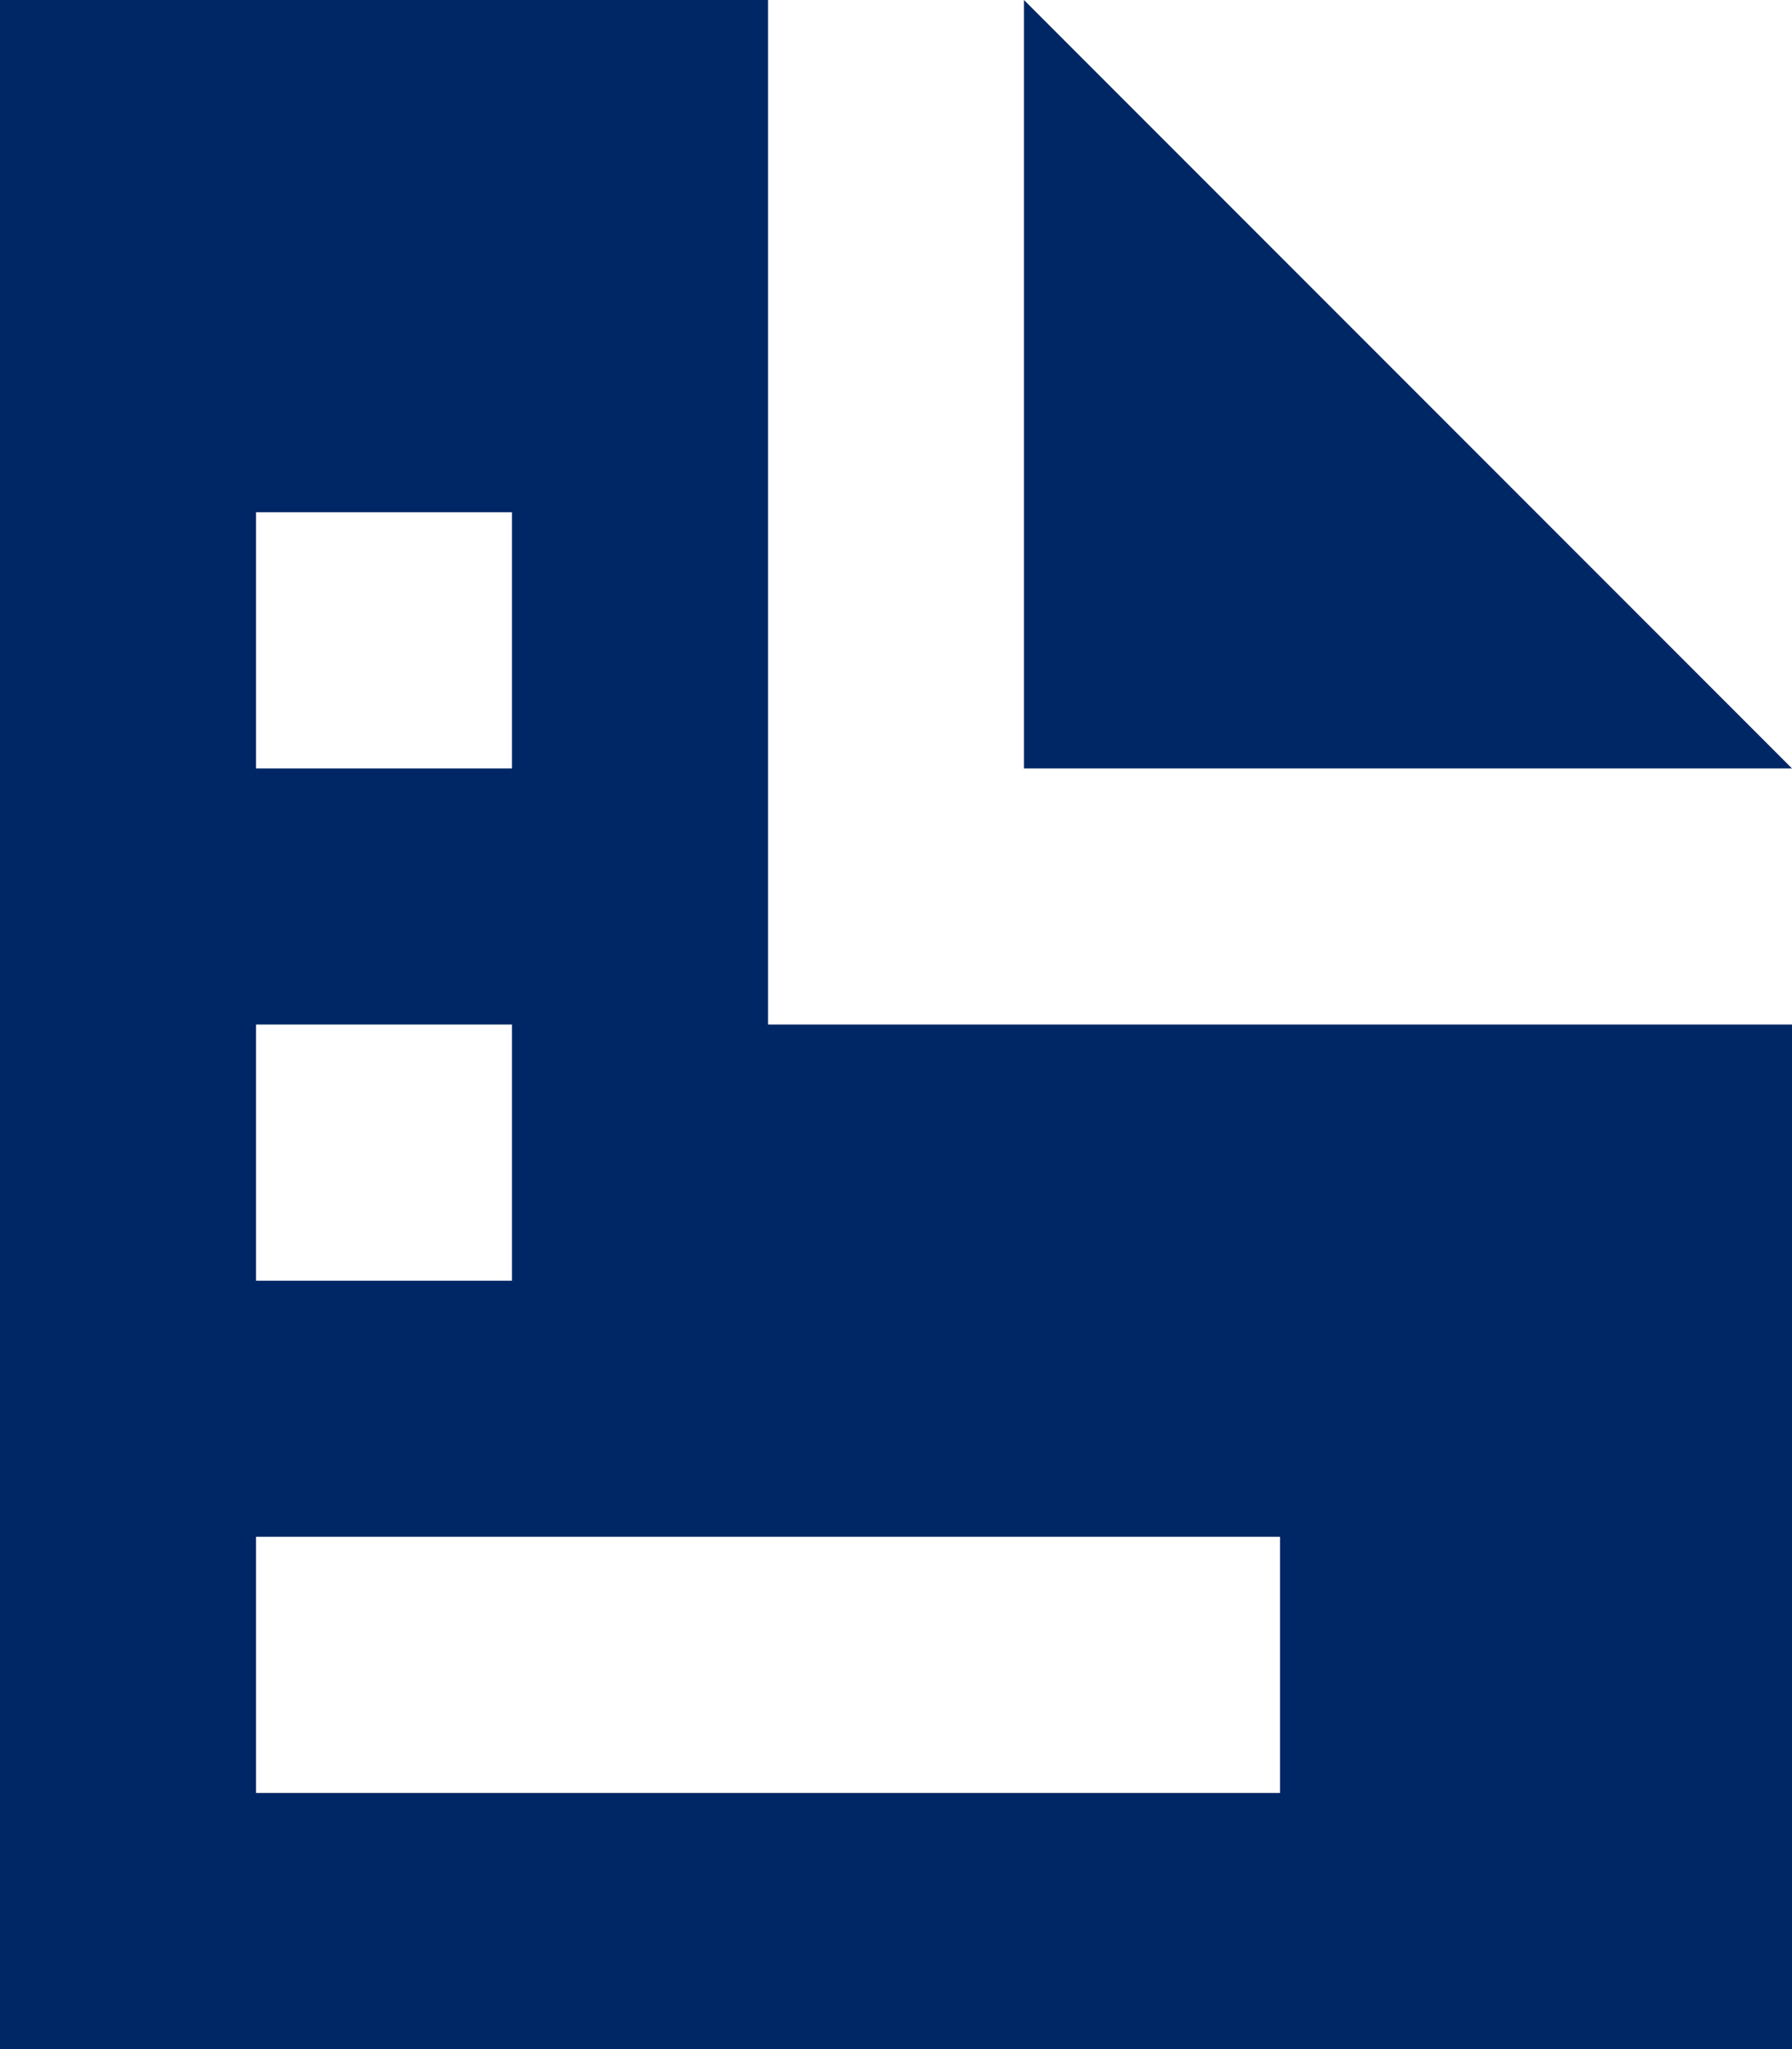
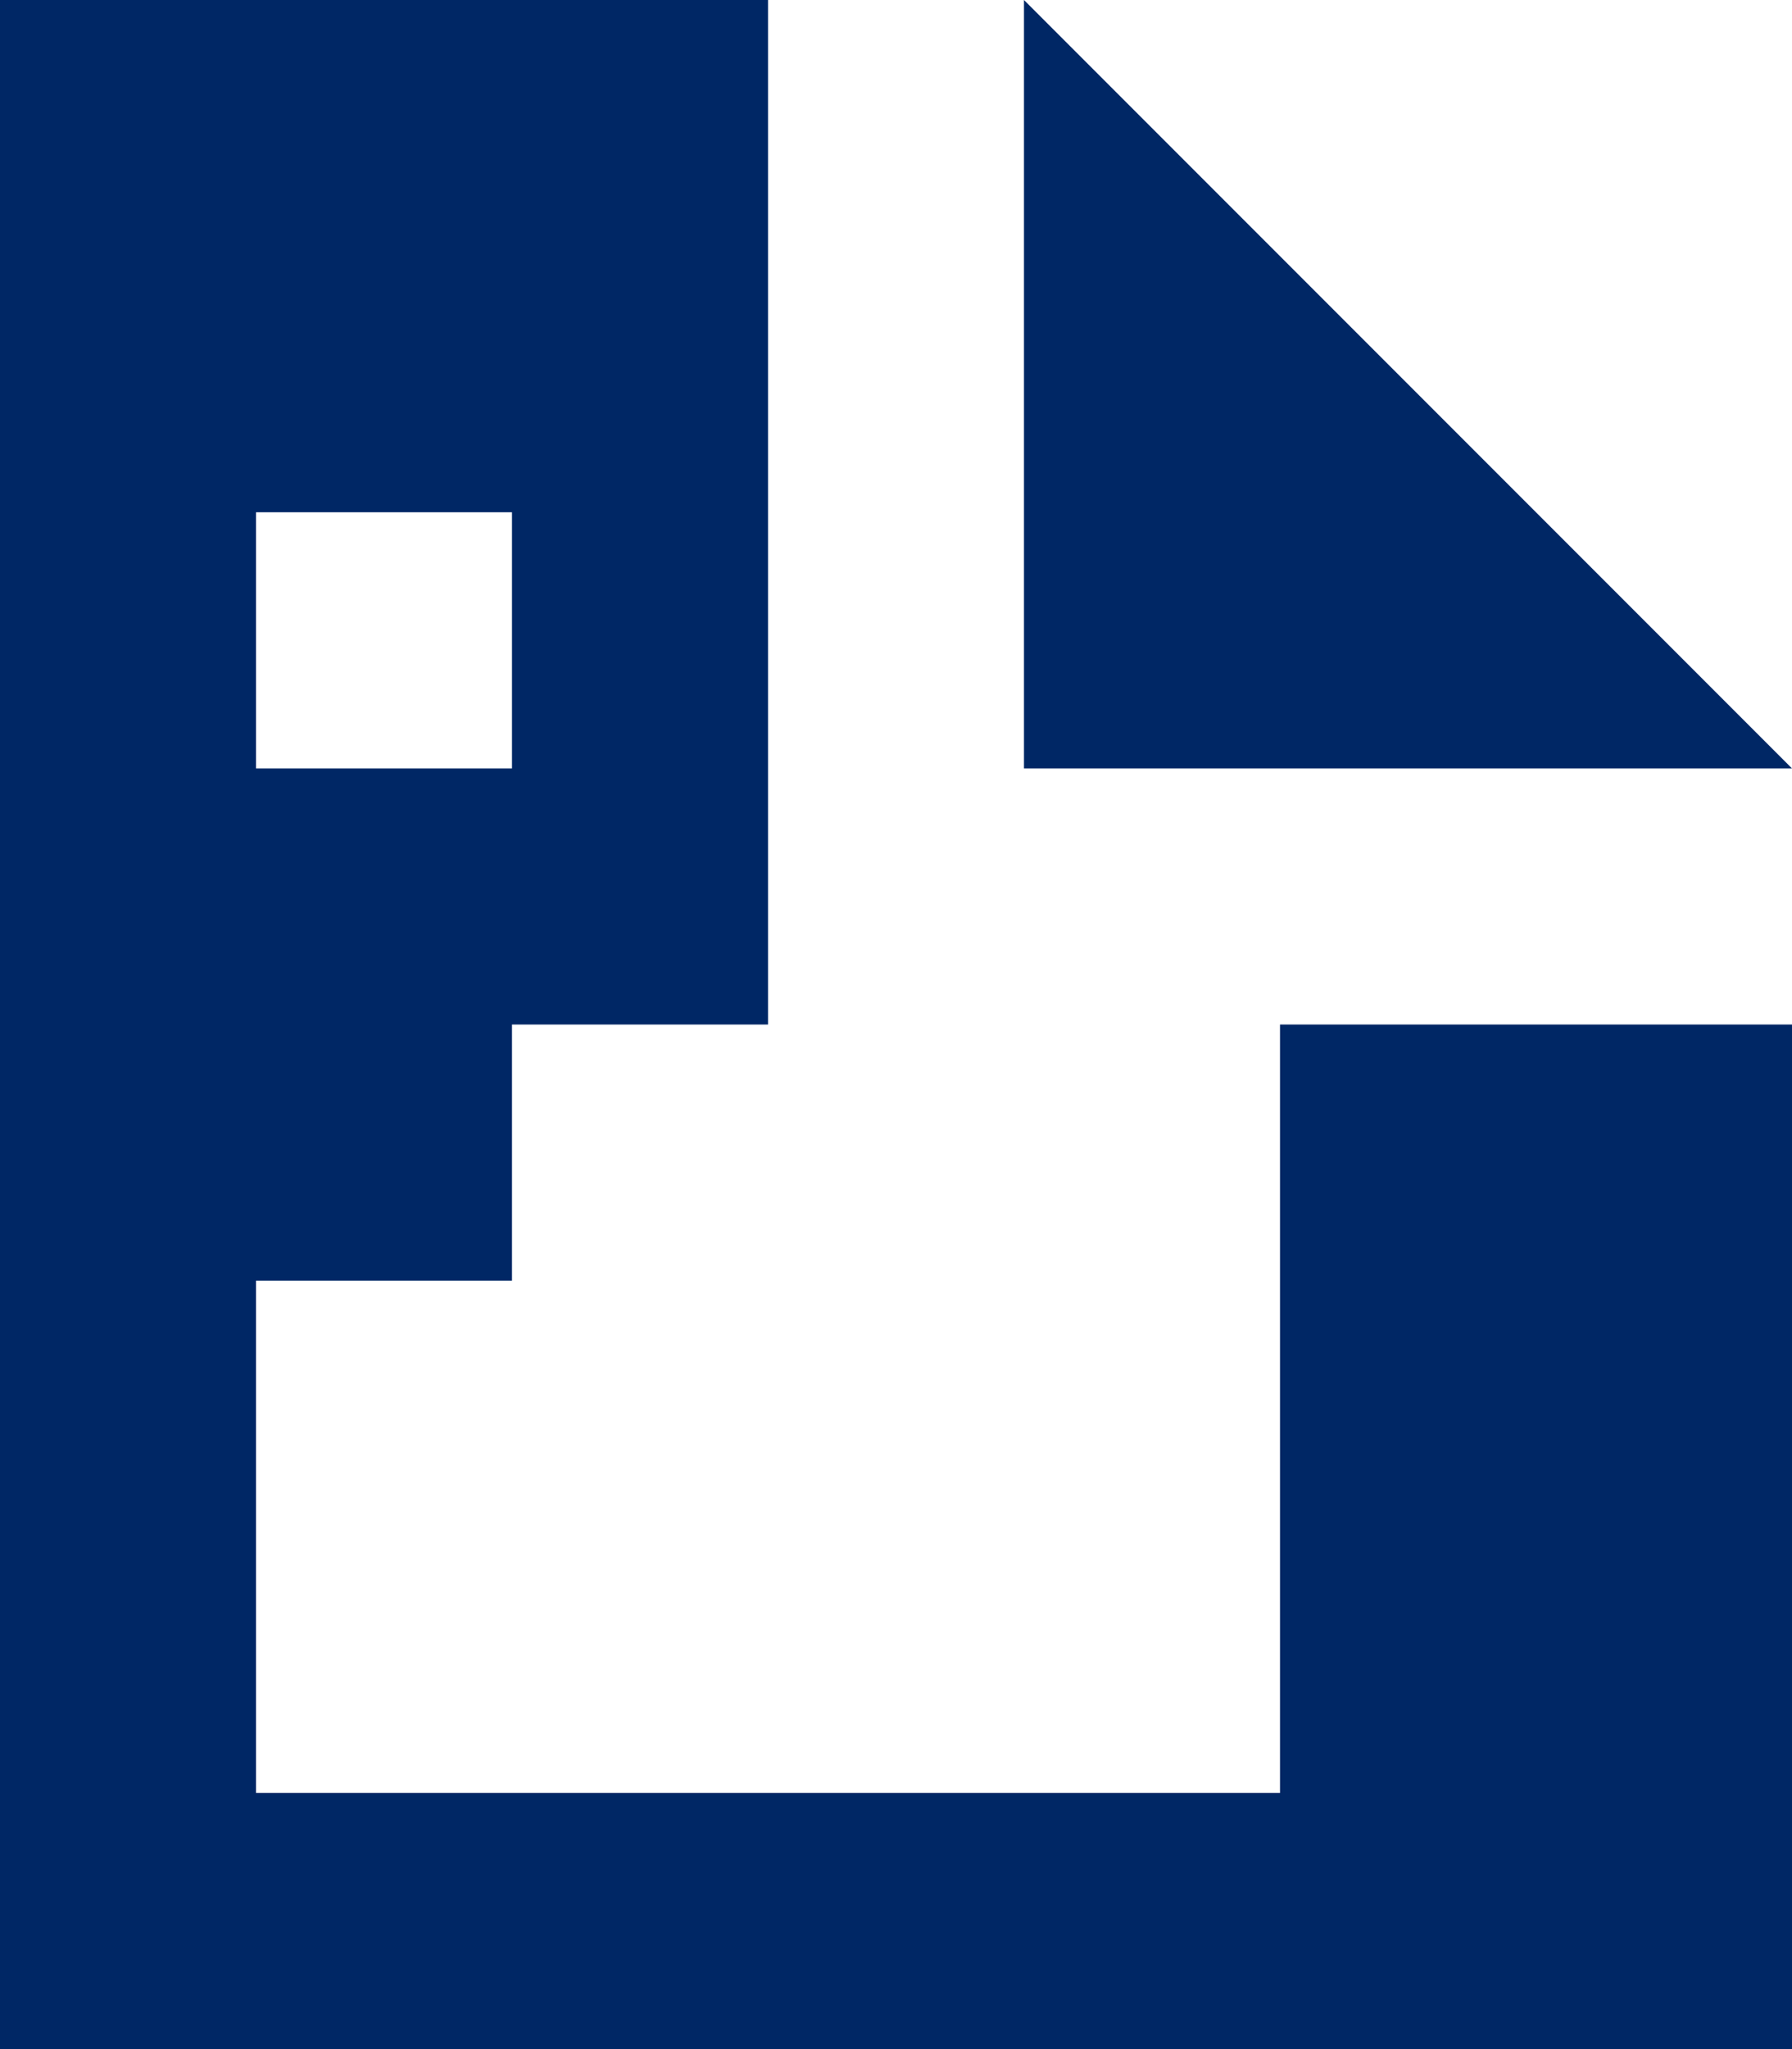
<svg xmlns="http://www.w3.org/2000/svg" width="18.75" height="21.429" viewBox="0 0 18.75 21.429">
-   <path id="Icon_open-document" data-name="Icon open-document" d="M0,0V21.429H18.75V10.714H8.036V0ZM10.714,0V8.036H18.75ZM2.679,5.357H5.357V8.036H2.679Zm0,5.357H5.357v2.679H2.679Zm0,5.357H13.393V18.75H2.679Z" fill="#002765" />
+   <path id="Icon_open-document" data-name="Icon open-document" d="M0,0V21.429H18.75V10.714H8.036V0ZM10.714,0V8.036H18.75ZM2.679,5.357H5.357V8.036H2.679Zm0,5.357H5.357v2.679H2.679ZH13.393V18.75H2.679Z" fill="#002765" />
</svg>